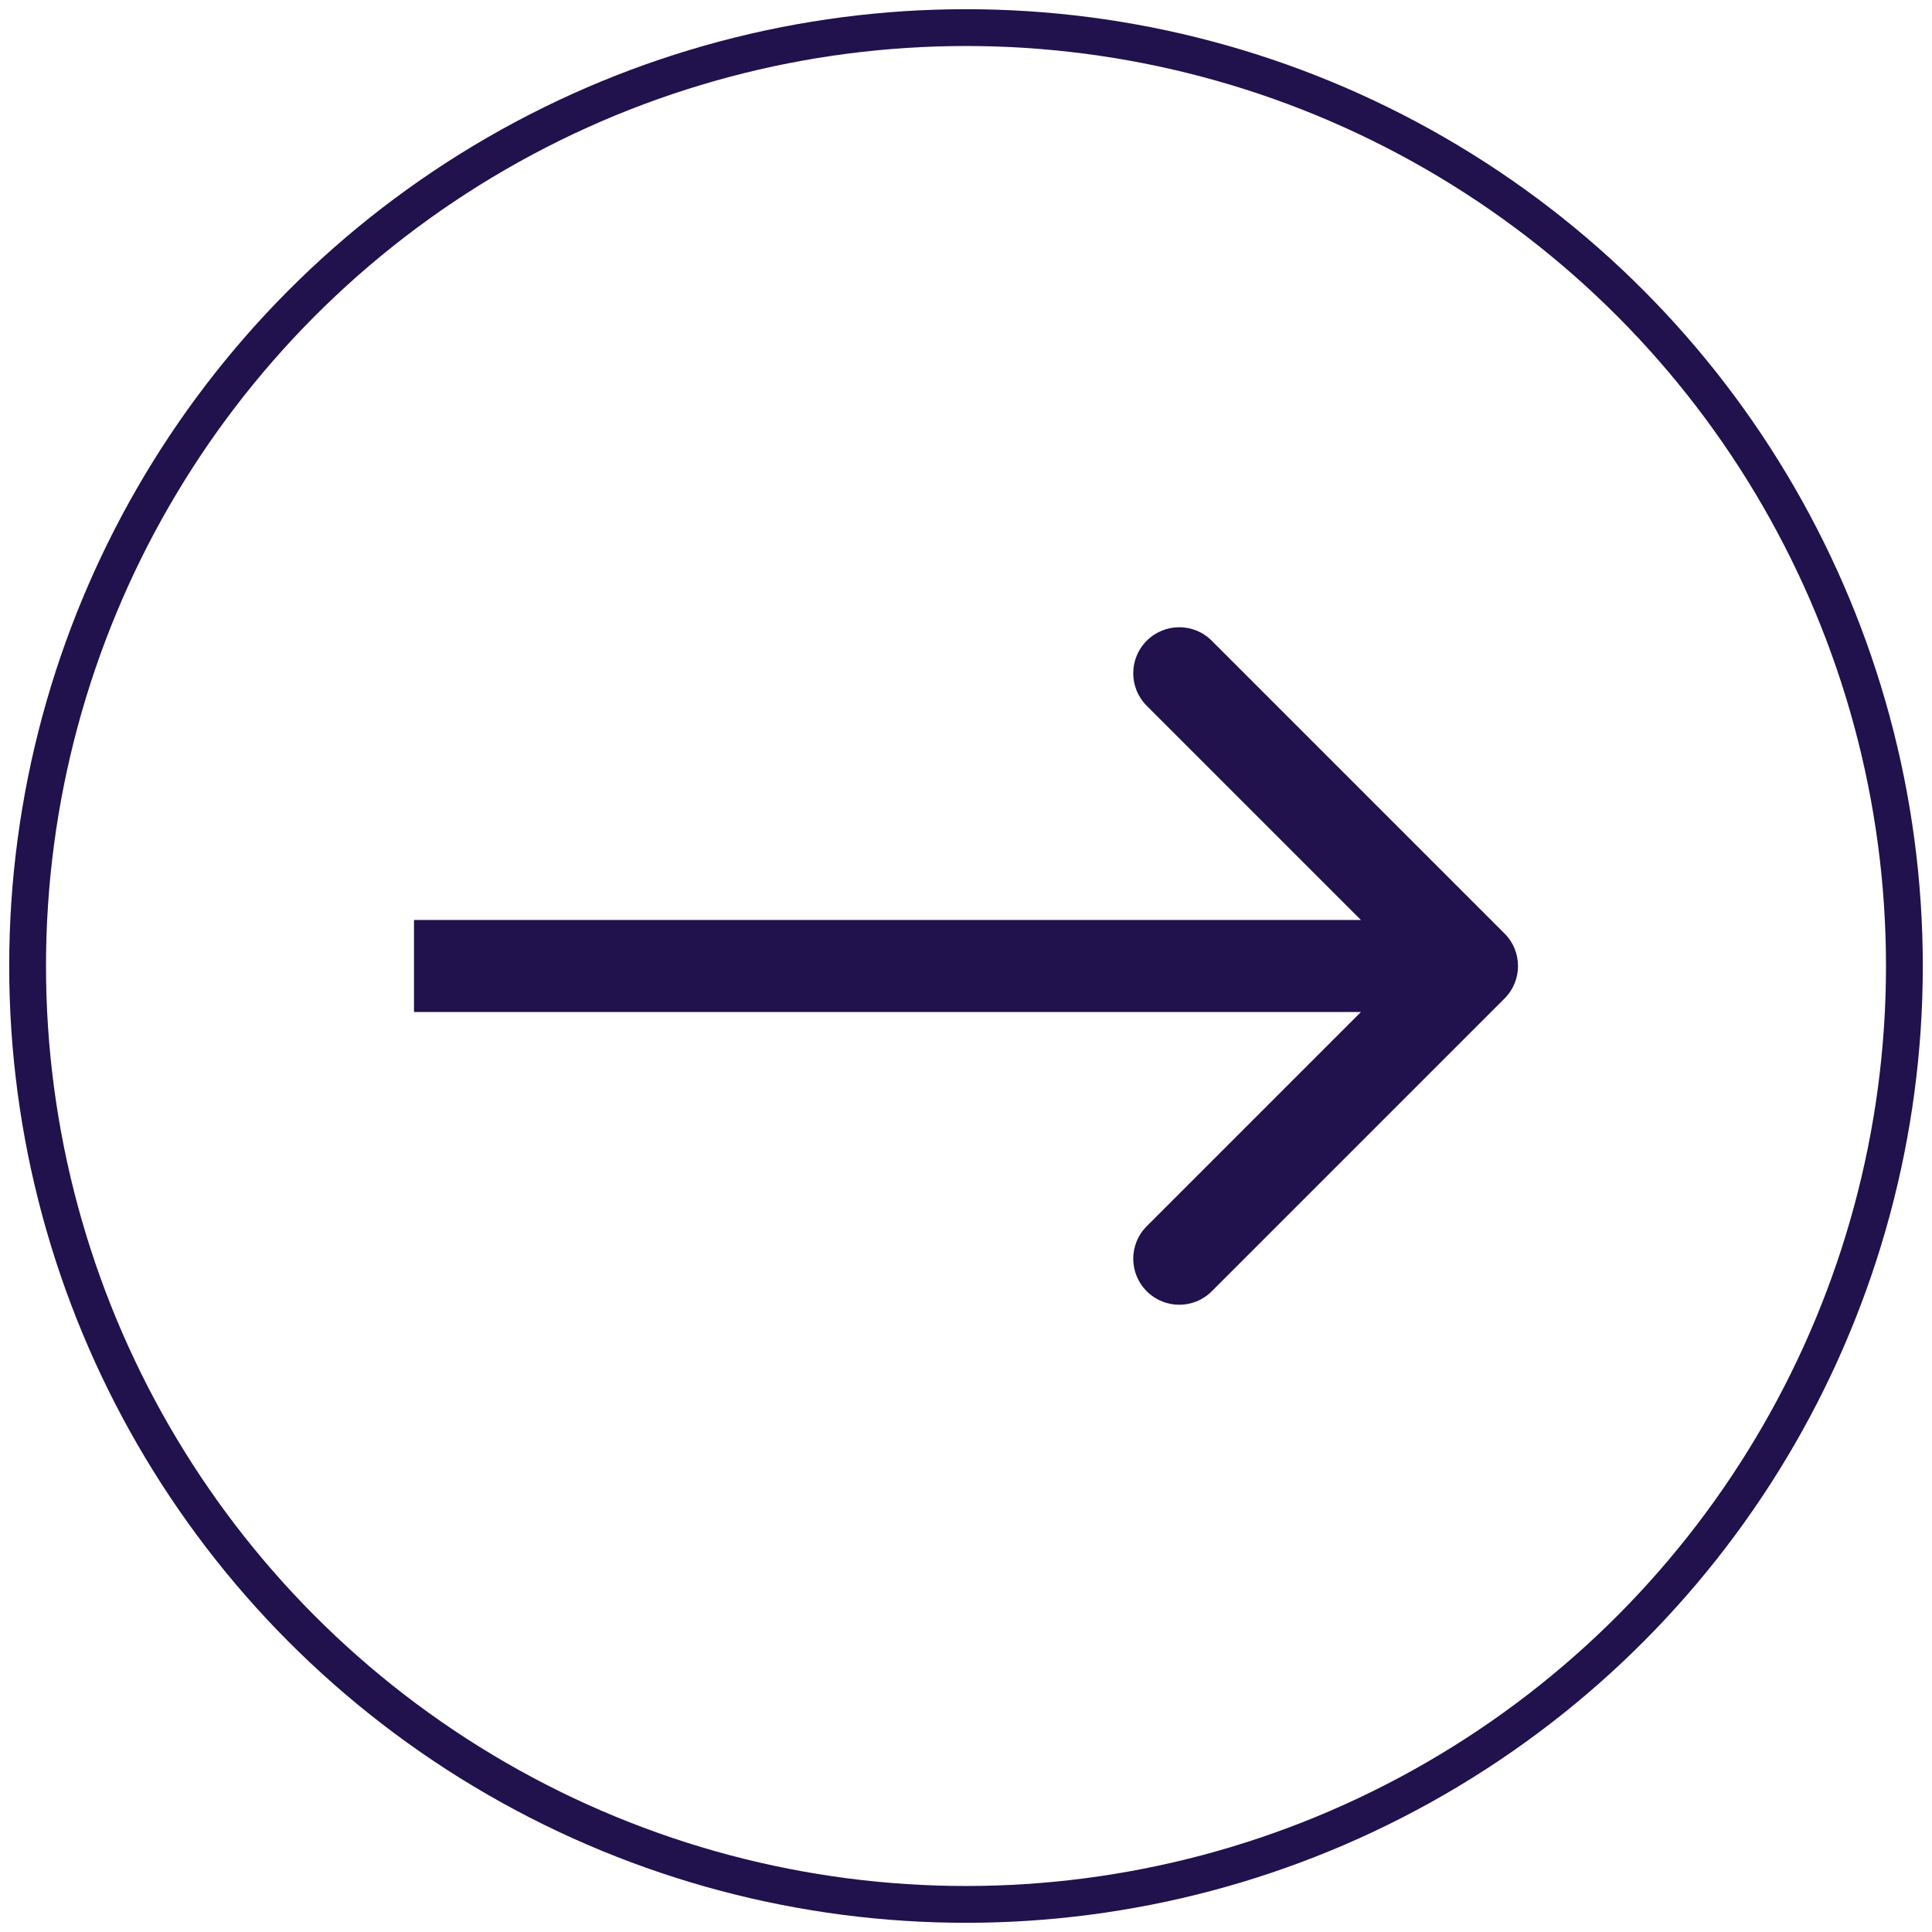
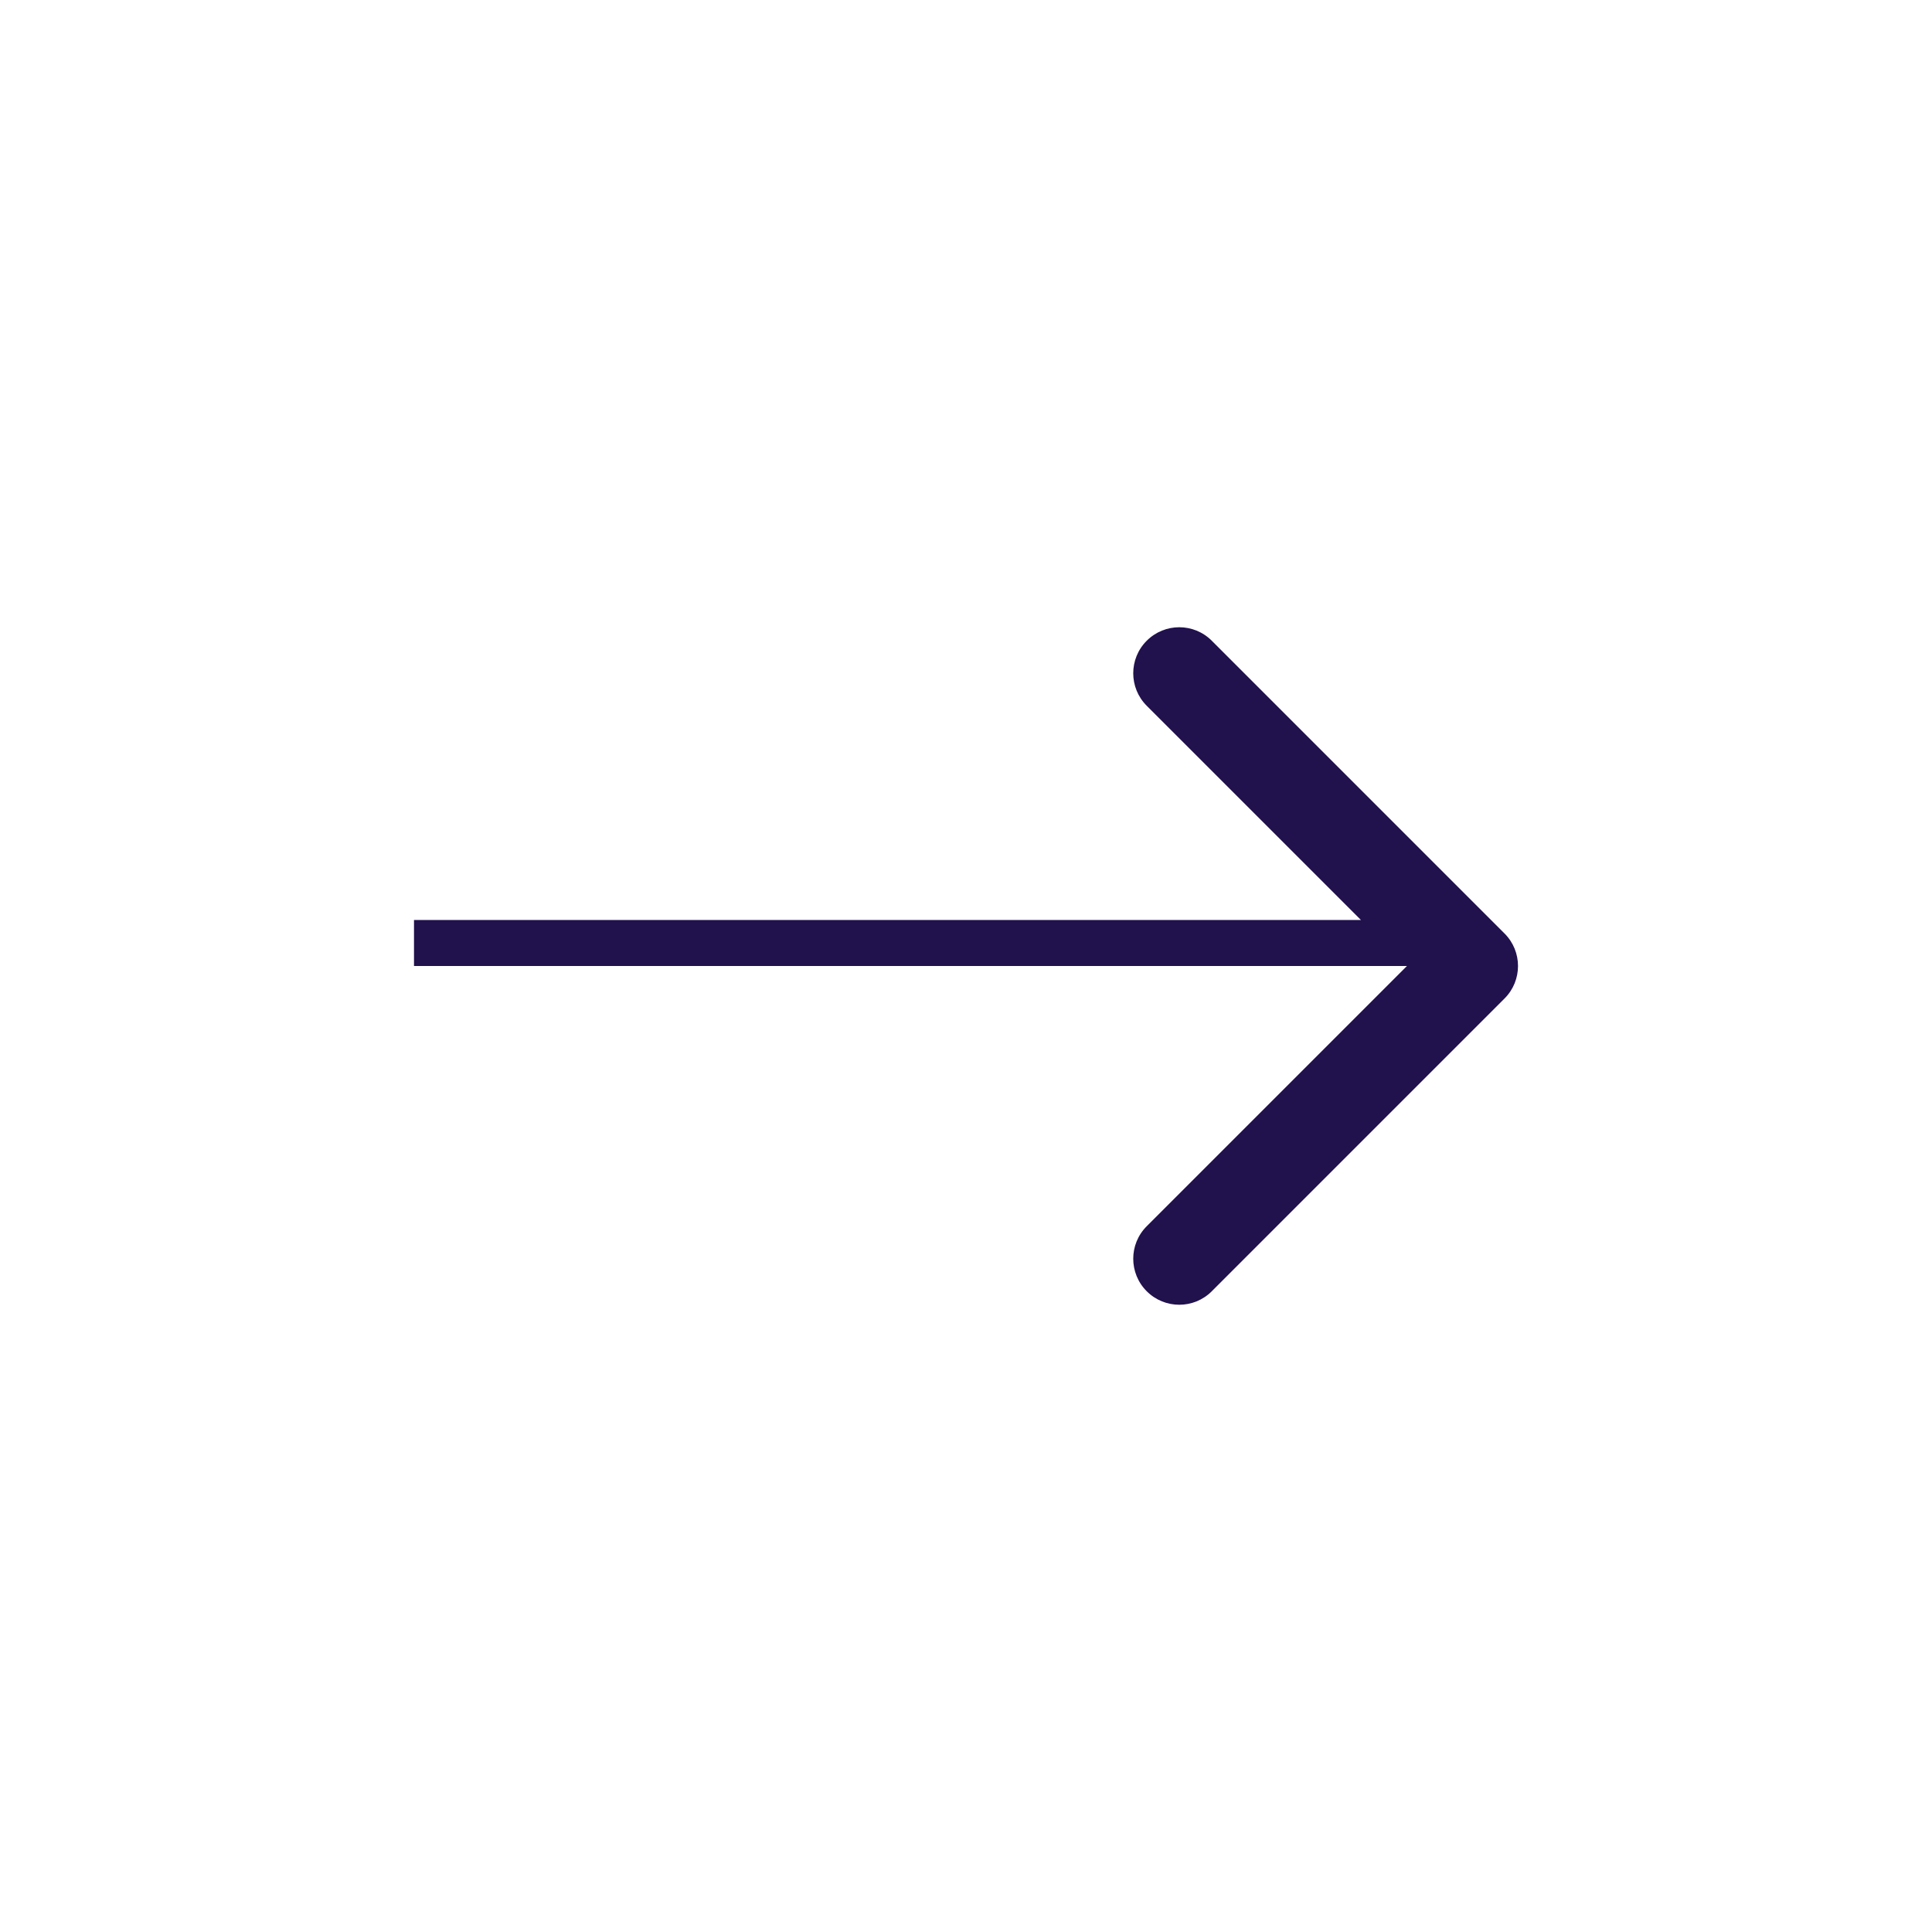
<svg xmlns="http://www.w3.org/2000/svg" width="42" height="42" viewBox="0 0 42 42" fill="none">
-   <path d="M32.707 21.707C33.098 21.317 33.098 20.683 32.707 20.293L26.343 13.929C25.953 13.538 25.32 13.538 24.929 13.929C24.538 14.319 24.538 14.953 24.929 15.343L30.586 21L24.929 26.657C24.538 27.047 24.538 27.68 24.929 28.071C25.32 28.462 25.953 28.462 26.343 28.071L32.707 21.707ZM32 21V20H9V21V22H32V21Z" fill="#21114D" />
-   <circle cx="21" cy="21" r="20.4" transform="rotate(180 21 21)" stroke="#21114D" stroke-width="0.8" />
+   <path d="M32.707 21.707C33.098 21.317 33.098 20.683 32.707 20.293L26.343 13.929C25.953 13.538 25.32 13.538 24.929 13.929C24.538 14.319 24.538 14.953 24.929 15.343L30.586 21L24.929 26.657C24.538 27.047 24.538 27.68 24.929 28.071C25.32 28.462 25.953 28.462 26.343 28.071L32.707 21.707ZM32 21V20H9V21H32V21Z" fill="#21114D" />
</svg>